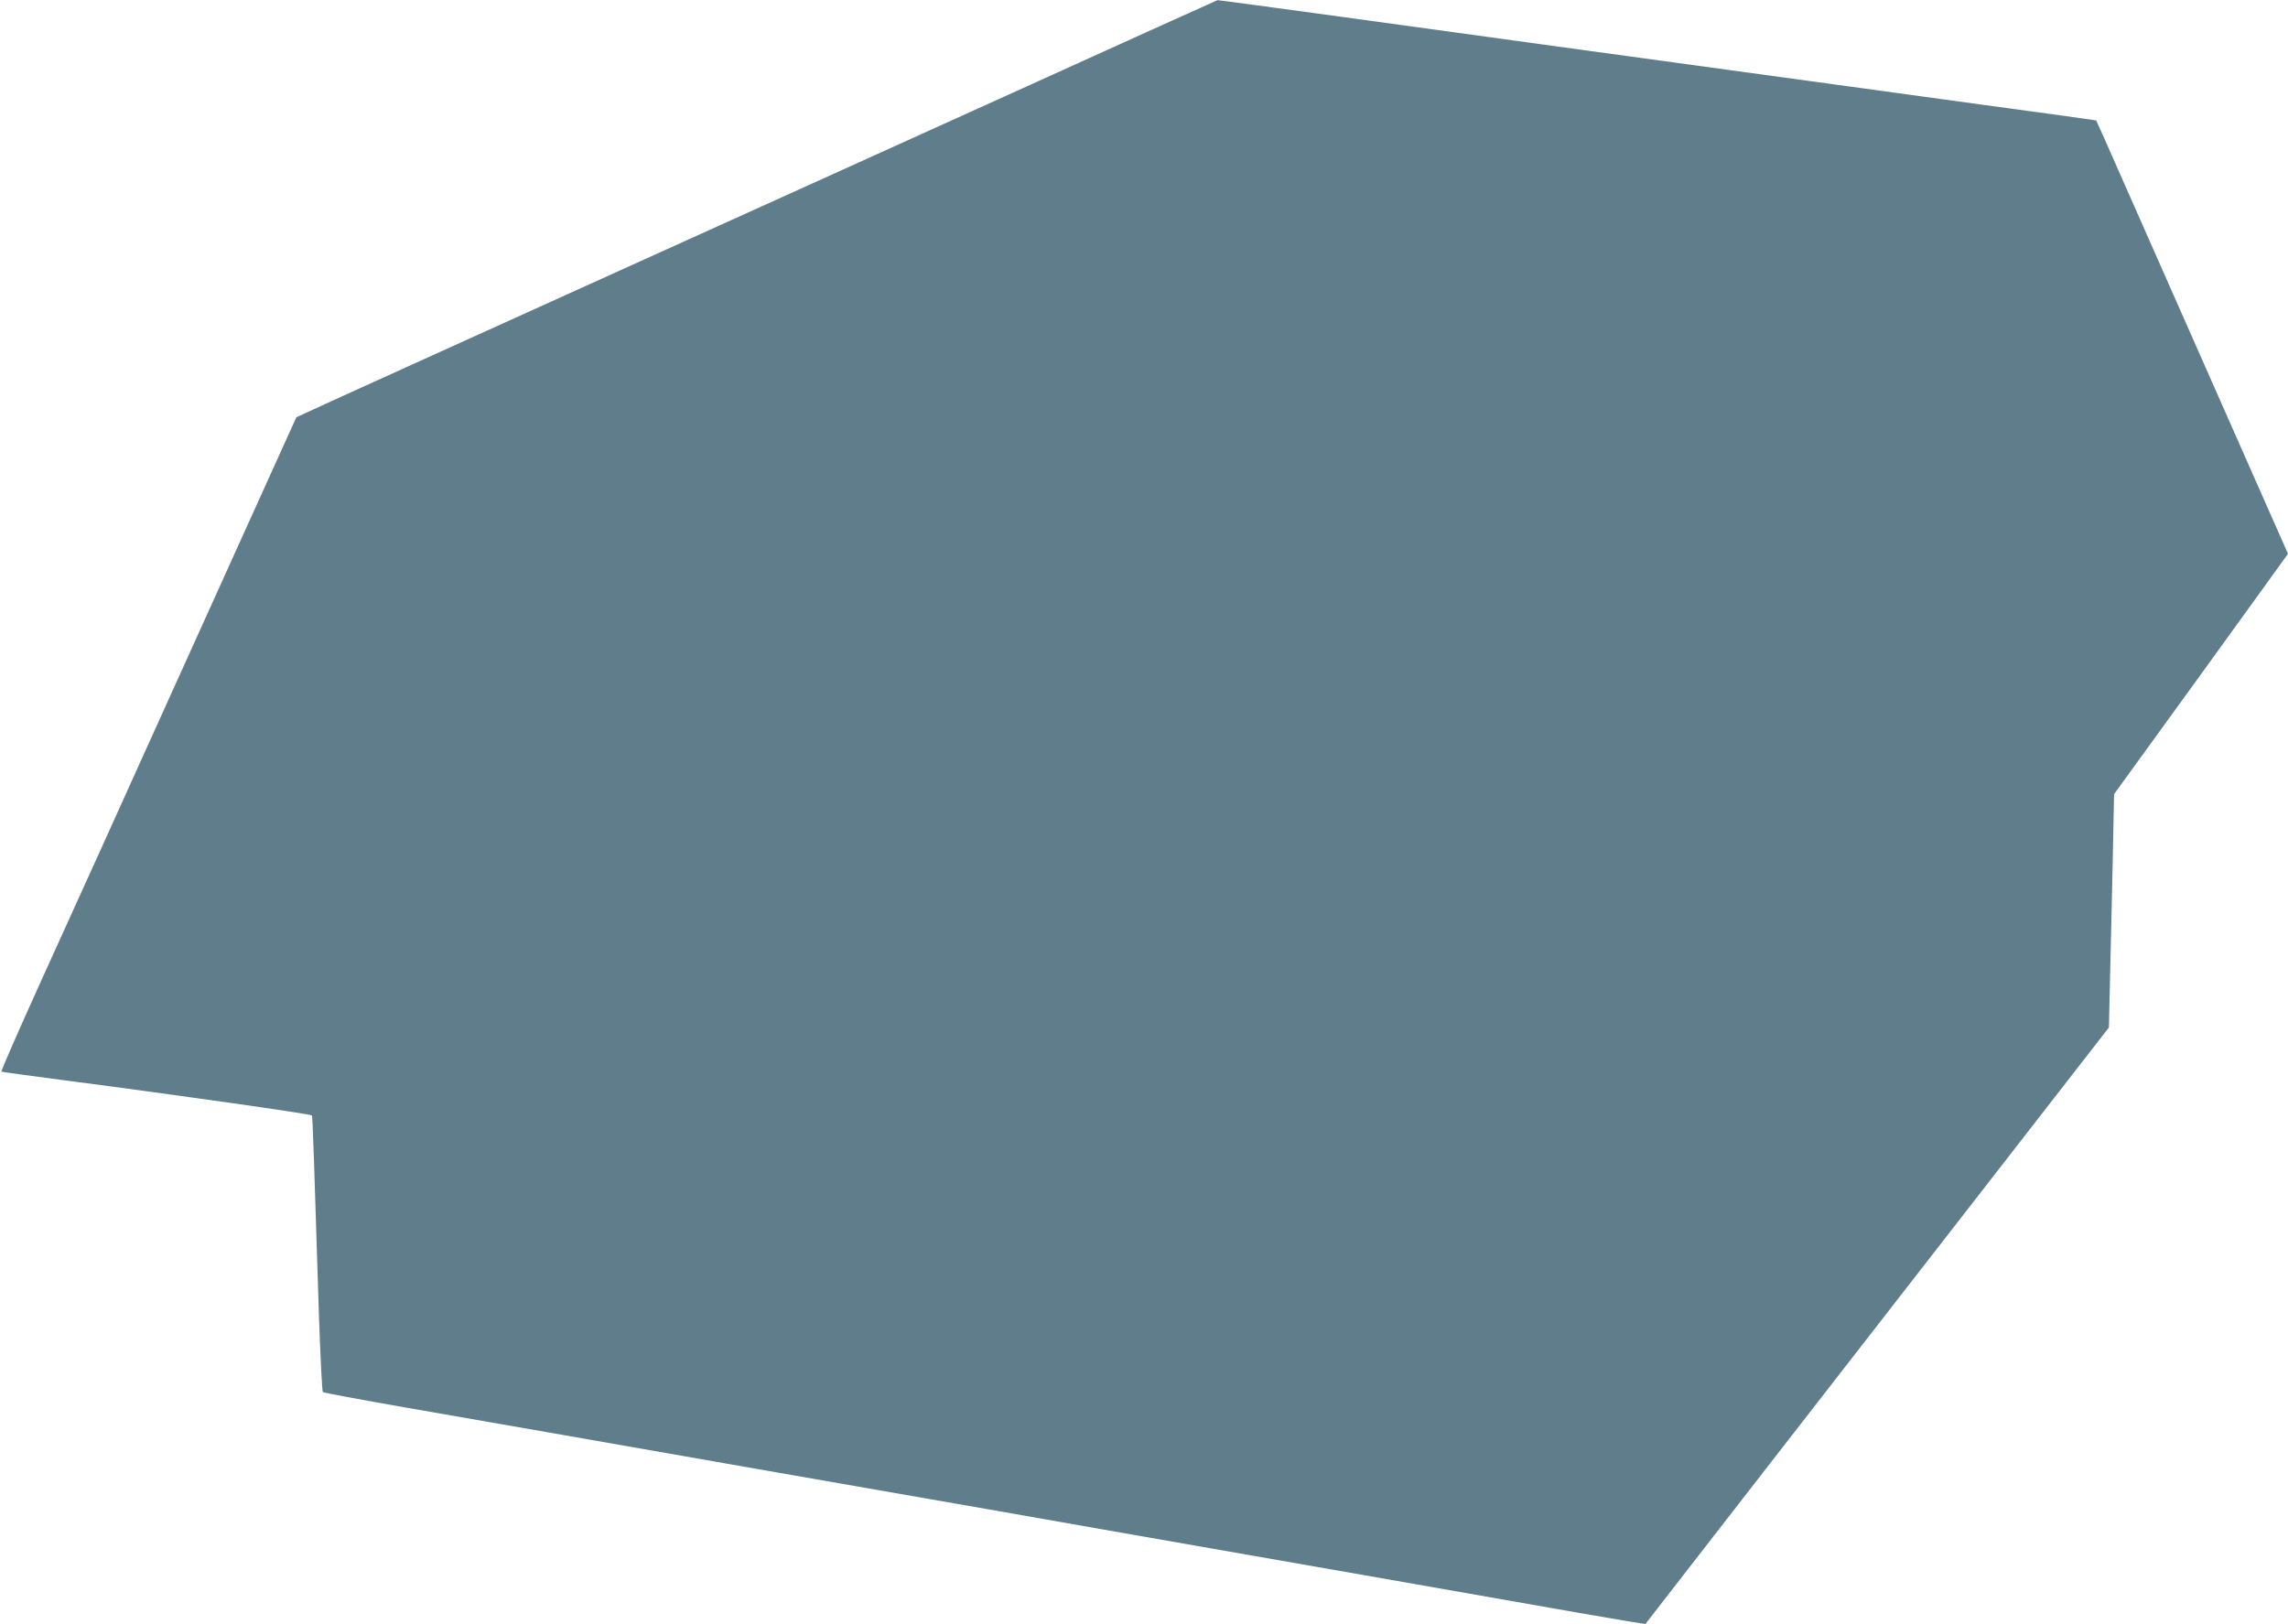
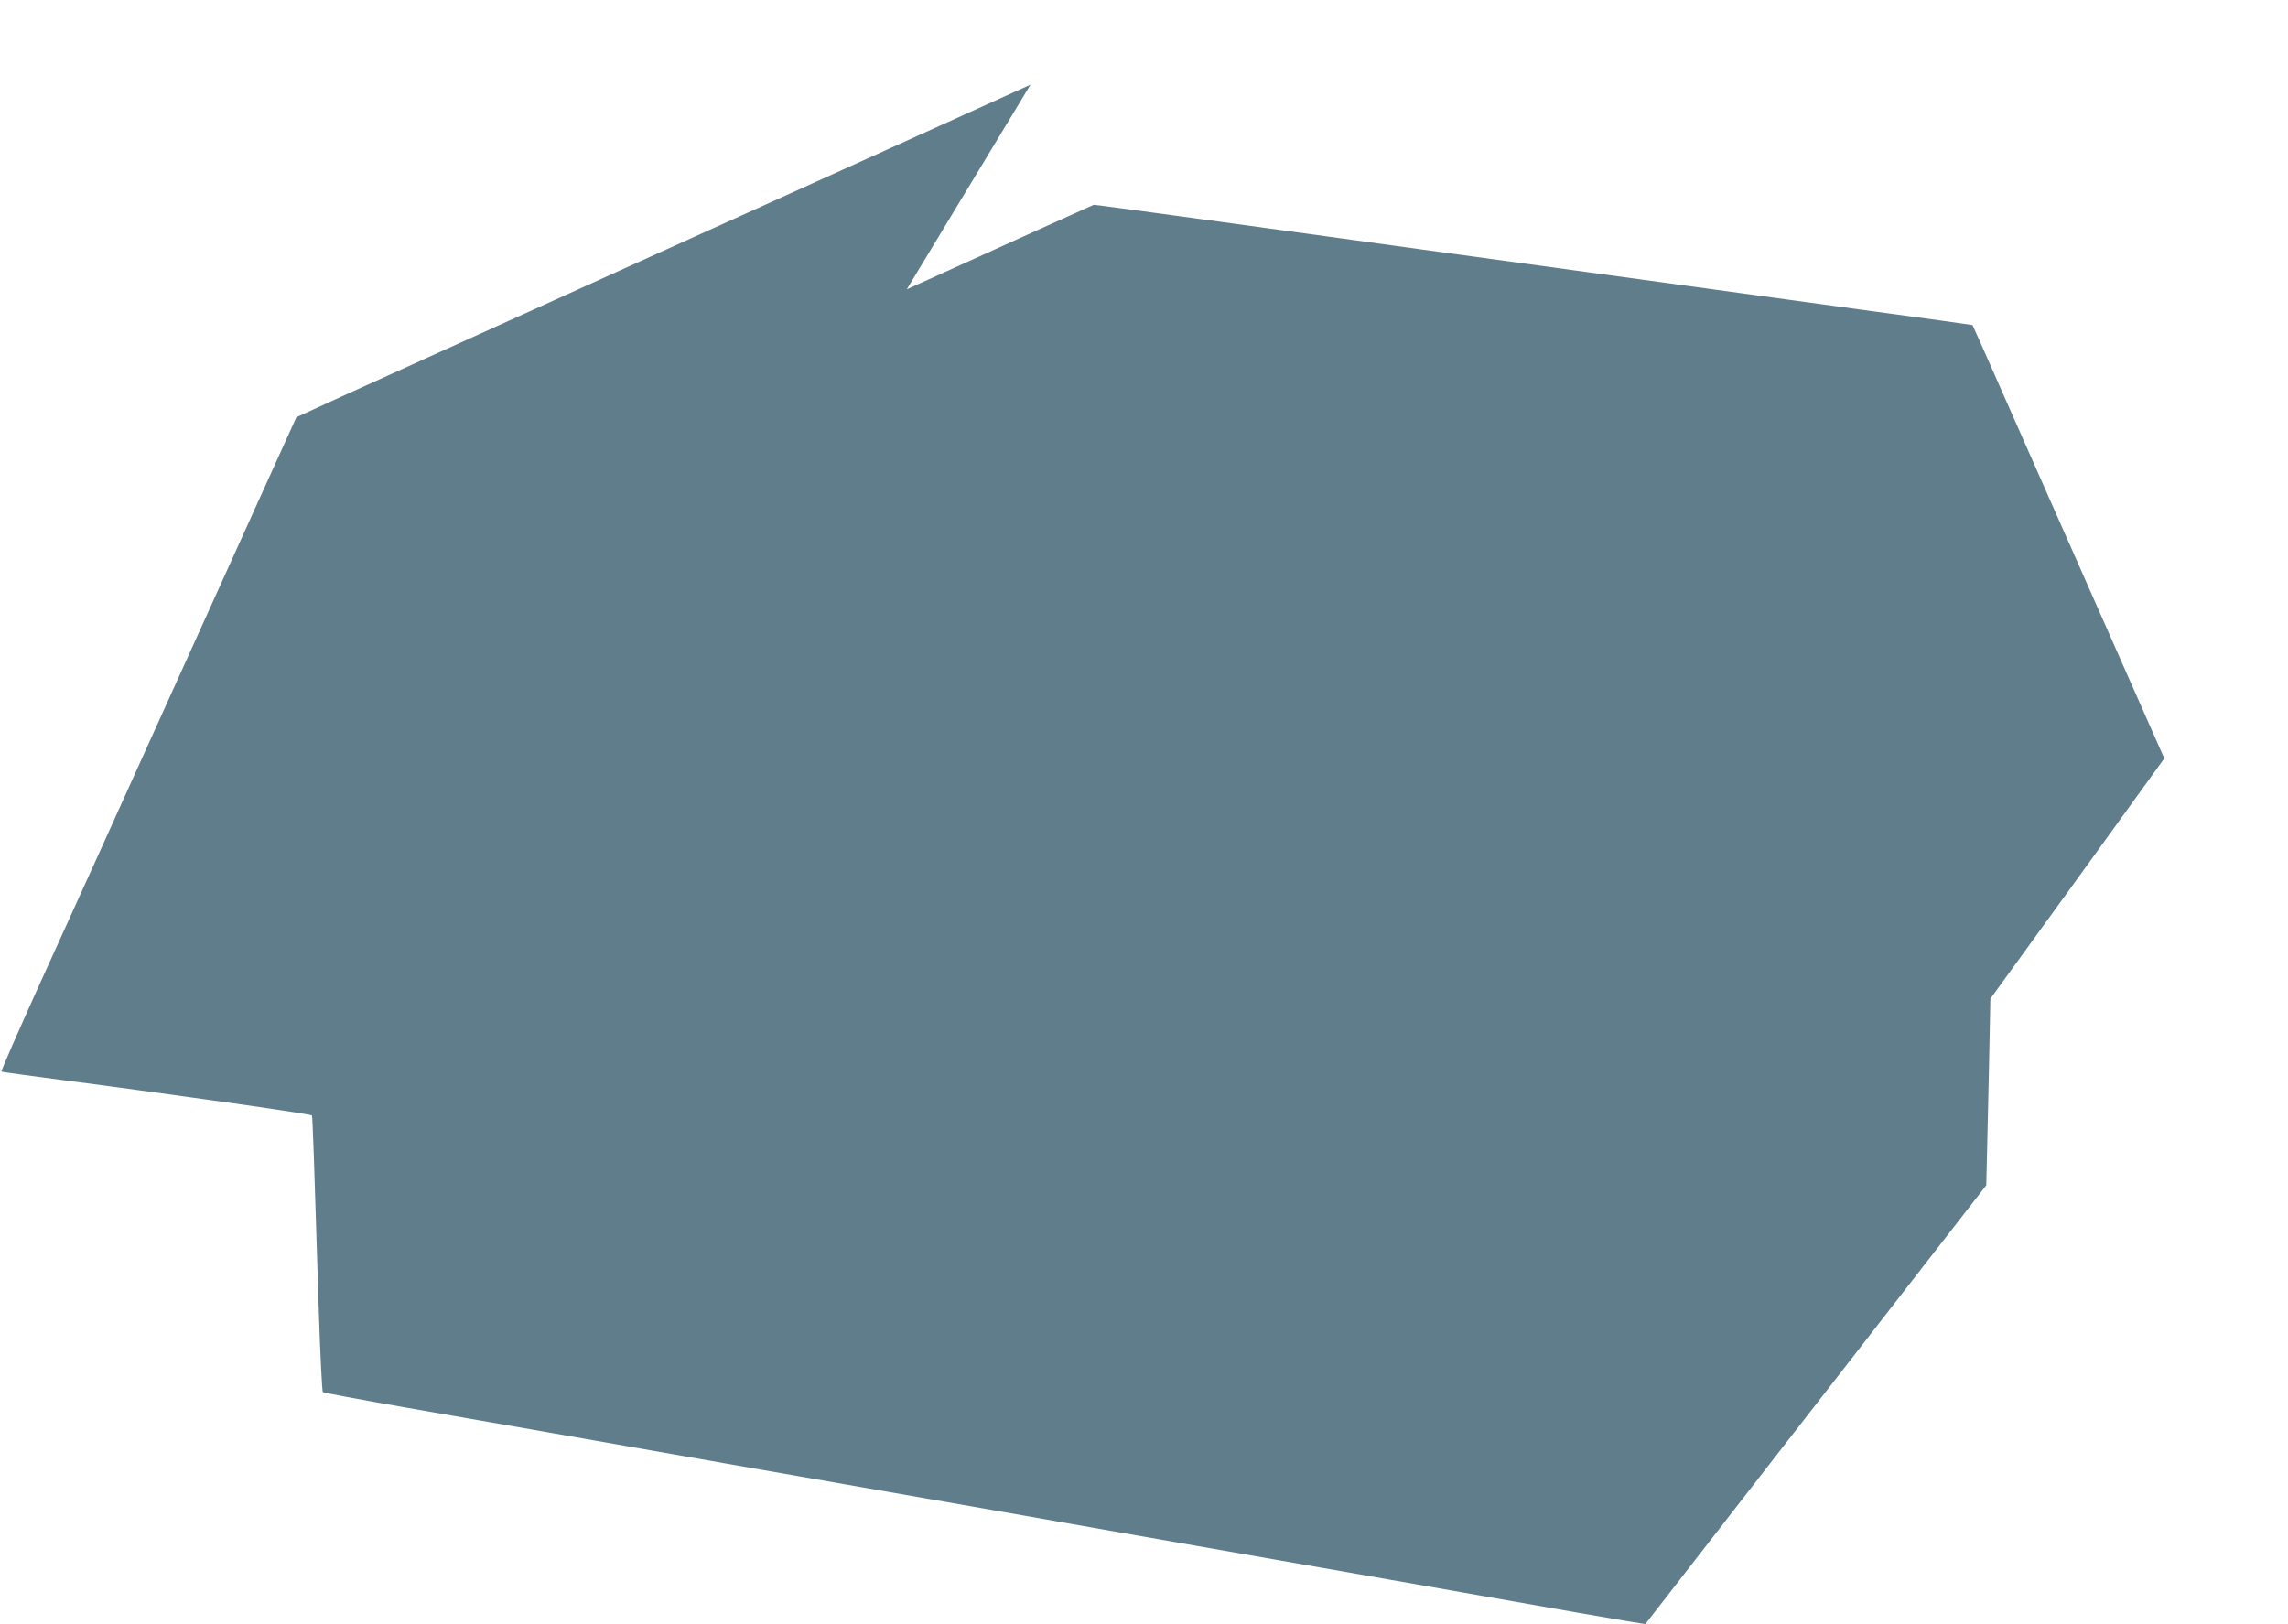
<svg xmlns="http://www.w3.org/2000/svg" version="1.0" width="1280pt" height="909pt" viewBox="0 0 1280 909" preserveAspectRatio="xMidYMid meet">
  <g transform="translate(0,909) scale(0.1,-0.1)" fill="#607d8b" stroke="none">
-     <path d="M5765 8616 c-572 -259 -1616 -732 -2320 -1050 -704 -319 -1394 -631 -1534 -695 l-253 -116 -265 -585 c-327 -722 -456 -1008 -613 -1355 -67 -148 -173 -382 -235 -520 -63 -137 -210 -464 -329 -725 -118 -261 -212 -476 -208 -477 4 -2 161 -23 349 -48 668 -87 1380 -189 1388 -197 4 -3 14 -301 39 -1111 8 -236 18 -432 22 -437 5 -4 209 -42 454 -85 508 -88 991 -173 1973 -345 378 -66 996 -174 1375 -240 378 -67 865 -152 1082 -190 217 -38 703 -123 1080 -189 377 -66 853 -150 1059 -186 206 -36 375 -64 376 -63 3 5 1219 1570 1907 2455 l686 883 6 262 c4 145 10 439 15 653 l8 391 487 672 486 673 -189 427 c-104 235 -275 623 -381 862 -106 239 -262 593 -347 785 -85 193 -155 351 -156 351 -1 1 -288 41 -637 88 -349 48 -779 107 -955 131 -312 43 -591 81 -1490 204 -242 34 -752 103 -1134 156 -381 52 -696 95 -700 94 -3 -1 -474 -213 -1046 -473z" />
+     <path d="M5765 8616 c-572 -259 -1616 -732 -2320 -1050 -704 -319 -1394 -631 -1534 -695 l-253 -116 -265 -585 c-327 -722 -456 -1008 -613 -1355 -67 -148 -173 -382 -235 -520 -63 -137 -210 -464 -329 -725 -118 -261 -212 -476 -208 -477 4 -2 161 -23 349 -48 668 -87 1380 -189 1388 -197 4 -3 14 -301 39 -1111 8 -236 18 -432 22 -437 5 -4 209 -42 454 -85 508 -88 991 -173 1973 -345 378 -66 996 -174 1375 -240 378 -67 865 -152 1082 -190 217 -38 703 -123 1080 -189 377 -66 853 -150 1059 -186 206 -36 375 -64 376 -63 3 5 1219 1570 1907 2455 c4 145 10 439 15 653 l8 391 487 672 486 673 -189 427 c-104 235 -275 623 -381 862 -106 239 -262 593 -347 785 -85 193 -155 351 -156 351 -1 1 -288 41 -637 88 -349 48 -779 107 -955 131 -312 43 -591 81 -1490 204 -242 34 -752 103 -1134 156 -381 52 -696 95 -700 94 -3 -1 -474 -213 -1046 -473z" />
  </g>
</svg>